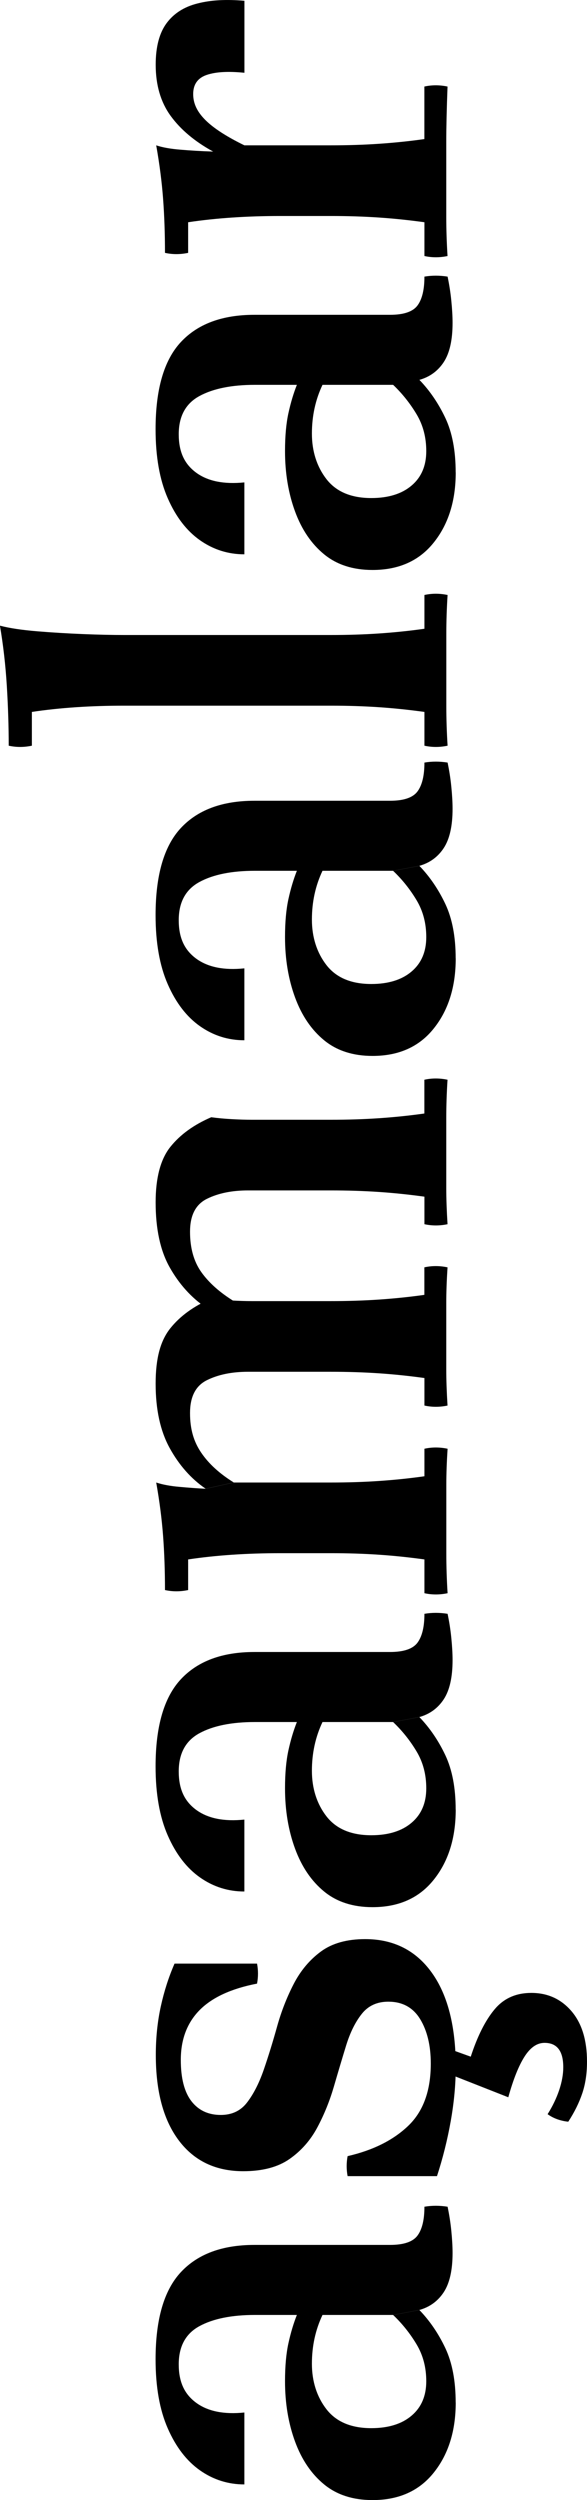
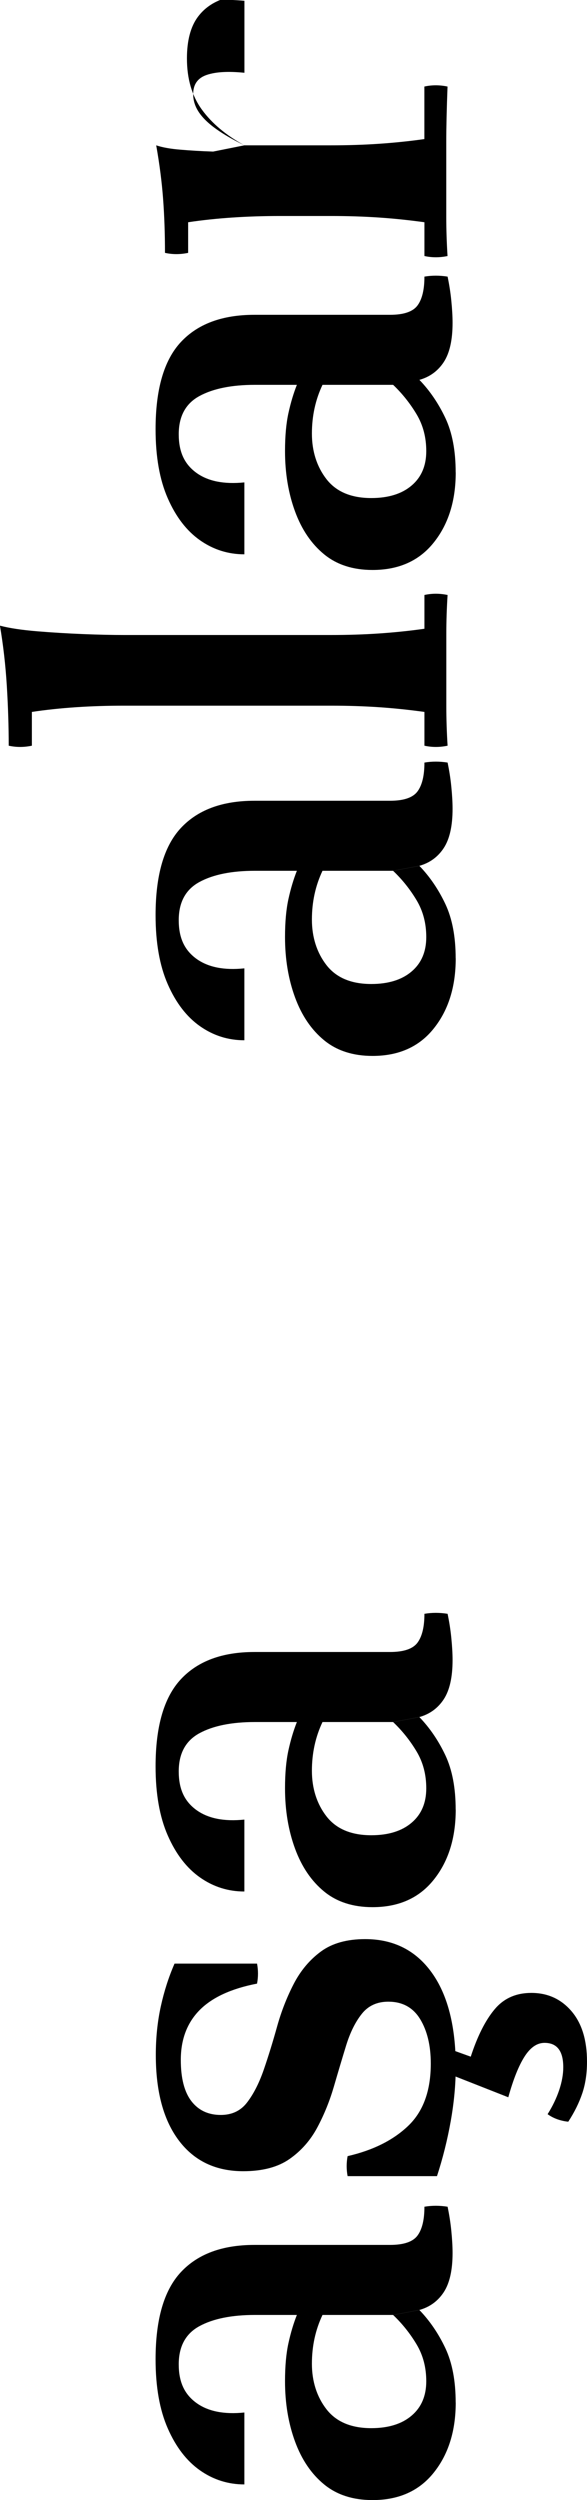
<svg xmlns="http://www.w3.org/2000/svg" id="katman_2" viewBox="0 0 102.4 435.91">
  <g id="katman_2-2">
    <path d="M79.5,418.9c0,4.94-1.27,9.02-3.82,12.21-2.54,3.2-6.11,4.8-10.69,4.8-3.42,0-6.23-.91-8.45-2.73-2.22-1.82-3.91-4.31-5.07-7.47-1.16-3.16-1.75-6.67-1.75-10.52,0-2.62.2-4.83.6-6.65.4-1.82.89-3.45,1.47-4.91h4.47c-1.24,2.62-1.85,5.45-1.85,8.51s.86,5.78,2.56,7.96c1.71,2.18,4.31,3.27,7.8,3.27,2.98,0,5.33-.73,7.03-2.18,1.71-1.45,2.56-3.45,2.56-6,0-2.4-.56-4.54-1.69-6.43-1.13-1.89-2.49-3.6-4.09-5.12l4.58-.87c1.82,1.89,3.33,4.11,4.53,6.65,1.2,2.55,1.8,5.71,1.8,9.49ZM44.38,391.42h23.66c2.4,0,4-.55,4.8-1.64.8-1.09,1.2-2.76,1.2-5.02,1.31-.22,2.65-.22,4.04,0,.29,1.38.51,2.78.65,4.2.14,1.42.22,2.71.22,3.87,0,2.98-.51,5.25-1.53,6.82-1.02,1.56-2.44,2.6-4.25,3.11l-4.58.87h-24.1c-4.07,0-7.31.65-9.71,1.96-2.4,1.31-3.6,3.53-3.6,6.65s1.02,5.22,3.05,6.71c2.04,1.49,4.84,2.06,8.4,1.69v12.54c-2.84,0-5.42-.82-7.74-2.45-2.33-1.64-4.2-4.07-5.62-7.31-1.42-3.23-2.13-7.25-2.13-12.05,0-6.98,1.47-12.05,4.42-15.21s7.22-4.74,12.81-4.74Z" />
    <path d="M79.5,360.45c0,2.98-.29,6.11-.87,9.38-.58,3.27-1.38,6.47-2.4,9.6h-15.59c-.22-1.16-.22-2.33,0-3.49,4.44-1.02,7.96-2.78,10.58-5.29,2.62-2.51,3.93-6.12,3.93-10.85,0-3.12-.62-5.71-1.85-7.74-1.24-2.03-3.09-3.05-5.56-3.05-1.96,0-3.51.71-4.63,2.13-1.13,1.42-2.03,3.25-2.73,5.51-.69,2.25-1.4,4.63-2.13,7.14-.73,2.51-1.69,4.89-2.89,7.14-1.2,2.25-2.82,4.09-4.85,5.51-2.03,1.42-4.73,2.13-8.07,2.13-4.8,0-8.54-1.78-11.23-5.34-2.69-3.56-4.03-8.54-4.03-14.94,0-2.98.29-5.8.87-8.45.58-2.65,1.38-5.14,2.4-7.47h14.39c.22,1.16.22,2.33,0,3.49-4.51.87-7.85,2.42-10.03,4.63-2.18,2.22-3.27,5.11-3.27,8.67,0,3.2.62,5.6,1.85,7.2,1.24,1.6,2.94,2.4,5.13,2.4,1.96,0,3.51-.74,4.63-2.24,1.13-1.49,2.09-3.4,2.89-5.73.8-2.33,1.56-4.8,2.29-7.42.73-2.62,1.69-5.09,2.89-7.42,1.2-2.33,2.78-4.22,4.74-5.67,1.96-1.45,4.54-2.18,7.74-2.18,4.94,0,8.82,1.95,11.61,5.83,2.8,3.89,4.2,9.4,4.2,16.52ZM95.53,368.62c.87-1.38,1.54-2.78,2.02-4.2.47-1.42.71-2.74.71-3.98,0-2.84-1.09-4.25-3.27-4.25-1.31,0-2.47.8-3.49,2.4-1.02,1.6-1.96,3.96-2.83,7.09l-10.8-4.25v-4.36l4.25,1.53c1.16-3.56,2.54-6.31,4.14-8.23,1.6-1.93,3.74-2.89,6.43-2.89,2.83,0,5.16,1.05,6.98,3.16,1.82,2.11,2.73,5.05,2.73,8.83,0,2.04-.27,3.87-.82,5.51-.55,1.64-1.36,3.29-2.45,4.96-1.38-.15-2.58-.58-3.6-1.31Z" />
    <path d="M79.5,315.52c0,4.94-1.27,9.02-3.82,12.21-2.54,3.2-6.11,4.8-10.69,4.8-3.42,0-6.23-.91-8.45-2.73-2.22-1.82-3.91-4.31-5.07-7.47-1.16-3.16-1.75-6.67-1.75-10.52,0-2.62.2-4.83.6-6.65.4-1.82.89-3.45,1.47-4.91h4.47c-1.24,2.62-1.85,5.45-1.85,8.51s.86,5.78,2.56,7.96c1.71,2.18,4.31,3.27,7.8,3.27,2.98,0,5.33-.73,7.03-2.18,1.71-1.45,2.56-3.45,2.56-6,0-2.4-.56-4.54-1.69-6.43-1.13-1.89-2.49-3.6-4.09-5.12l4.58-.87c1.82,1.89,3.33,4.11,4.53,6.65,1.2,2.55,1.8,5.71,1.8,9.49ZM44.38,288.04h23.66c2.4,0,4-.55,4.8-1.64.8-1.09,1.2-2.76,1.2-5.02,1.31-.22,2.65-.22,4.04,0,.29,1.38.51,2.78.65,4.2.14,1.42.22,2.71.22,3.87,0,2.98-.51,5.25-1.53,6.82-1.02,1.56-2.44,2.6-4.25,3.11l-4.58.87h-24.1c-4.07,0-7.31.65-9.71,1.96-2.4,1.31-3.6,3.53-3.6,6.65s1.02,5.22,3.05,6.71c2.04,1.49,4.84,2.06,8.4,1.69v12.54c-2.84,0-5.42-.82-7.74-2.45-2.33-1.64-4.2-4.07-5.62-7.31-1.42-3.23-2.13-7.25-2.13-12.05,0-6.98,1.47-12.05,4.42-15.21s7.22-4.74,12.81-4.74Z" />
-     <path d="M78.08,277.79c-1.38.29-2.73.29-4.04,0v-5.89c-2.62-.36-5.25-.64-7.91-.82-2.65-.18-5.47-.27-8.45-.27h-8.72c-5.89,0-11.27.36-16.14,1.09v5.34c-1.38.29-2.73.29-4.04,0,0-3.34-.11-6.49-.33-9.43s-.62-6.05-1.2-9.32c1.09.36,2.45.62,4.09.76,1.64.15,3.15.26,4.53.33l4.91-1.09h16.9c2.98,0,5.8-.09,8.45-.27,2.65-.18,5.29-.45,7.91-.82v-4.8c1.31-.29,2.65-.29,4.04,0-.15,2.33-.22,4.4-.22,6.22v12.1c0,2.18.07,4.47.22,6.87ZM78.08,245.07c-1.38.29-2.73.29-4.04,0v-4.8c-2.62-.36-5.25-.64-7.91-.82-2.65-.18-5.47-.27-8.45-.27h-14.39c-2.84,0-5.23.49-7.2,1.47s-2.94,2.89-2.94,5.73.65,5,1.96,6.92c1.31,1.93,3.2,3.65,5.67,5.18l-4.91,1.09c-2.54-1.74-4.63-4.11-6.27-7.09-1.64-2.98-2.45-6.72-2.45-11.23s.86-7.51,2.56-9.65c1.71-2.14,4.09-3.87,7.14-5.18,1.09.15,2.27.26,3.54.33,1.27.07,2.45.11,3.54.11h13.74c2.98,0,5.8-.09,8.45-.27,2.65-.18,5.29-.45,7.91-.82v-4.8c1.31-.29,2.65-.29,4.04,0-.15,2.33-.22,4.4-.22,6.22v11.56c0,1.82.07,3.93.22,6.33ZM78.08,213.45c-1.38.29-2.73.29-4.04,0v-4.8c-2.62-.36-5.25-.64-7.91-.82-2.65-.18-5.47-.27-8.45-.27h-14.39c-2.84,0-5.23.49-7.2,1.47s-2.94,2.89-2.94,5.73.65,5.18,1.96,7.03c1.31,1.85,3.2,3.54,5.67,5.07l-4.91,1.09c-2.54-1.74-4.63-4.07-6.27-6.98-1.64-2.91-2.45-6.69-2.45-11.34,0-4.29.86-7.51,2.56-9.65,1.71-2.14,4.09-3.87,7.14-5.18,1.09.15,2.27.26,3.54.33,1.27.07,2.45.11,3.54.11h13.74c2.98,0,5.8-.09,8.45-.27,2.65-.18,5.29-.45,7.91-.82v-5.89c1.31-.29,2.65-.29,4.04,0-.15,2.33-.22,4.58-.22,6.76v12.1c0,1.82.07,3.93.22,6.32Z" />
    <path d="M79.5,167.1c0,4.94-1.27,9.02-3.82,12.21-2.54,3.2-6.11,4.8-10.69,4.8-3.42,0-6.23-.91-8.45-2.73-2.22-1.82-3.91-4.31-5.07-7.47-1.16-3.16-1.75-6.67-1.75-10.52,0-2.62.2-4.83.6-6.65.4-1.82.89-3.45,1.47-4.91h4.47c-1.24,2.62-1.85,5.45-1.85,8.51s.86,5.78,2.56,7.96c1.71,2.18,4.31,3.27,7.8,3.27,2.98,0,5.33-.73,7.03-2.18,1.71-1.45,2.56-3.45,2.56-6,0-2.4-.56-4.54-1.69-6.43-1.13-1.89-2.49-3.6-4.09-5.12l4.58-.87c1.82,1.89,3.33,4.11,4.53,6.65,1.2,2.55,1.8,5.71,1.8,9.49ZM44.38,139.62h23.66c2.4,0,4-.55,4.8-1.64.8-1.09,1.2-2.76,1.2-5.02,1.31-.22,2.65-.22,4.04,0,.29,1.38.51,2.78.65,4.2.14,1.42.22,2.71.22,3.87,0,2.98-.51,5.25-1.53,6.82-1.02,1.56-2.44,2.6-4.25,3.11l-4.58.87h-24.1c-4.07,0-7.31.65-9.71,1.96-2.4,1.31-3.6,3.53-3.6,6.65s1.02,5.22,3.05,6.71c2.04,1.49,4.84,2.06,8.4,1.69v12.54c-2.84,0-5.42-.82-7.74-2.45-2.33-1.64-4.2-4.07-5.62-7.31-1.42-3.23-2.13-7.25-2.13-12.05,0-6.98,1.47-12.05,4.42-15.21s7.22-4.74,12.81-4.74Z" />
    <path d="M74.04,103.74c1.31-.29,2.65-.29,4.04,0-.15,2.33-.22,4.58-.22,6.76v12.65c0,2.18.07,4.47.22,6.87-1.38.29-2.73.29-4.04,0v-5.89c-2.62-.36-5.25-.64-7.91-.82-2.65-.18-5.47-.27-8.45-.27H21.7c-5.89,0-11.27.36-16.14,1.09v5.89c-1.38.29-2.73.29-4.04,0,0-3.34-.11-6.82-.33-10.41-.22-3.6-.62-7.11-1.2-10.52,1.67.44,3.84.76,6.49.98,2.65.22,5.34.38,8.07.49,2.73.11,5.11.16,7.14.16h35.99c2.98,0,5.8-.09,8.45-.27,2.65-.18,5.29-.45,7.91-.82v-5.89Z" />
    <path d="M79.5,82.37c0,4.94-1.27,9.02-3.82,12.21-2.54,3.2-6.11,4.8-10.69,4.8-3.42,0-6.23-.91-8.45-2.73-2.22-1.82-3.91-4.31-5.07-7.47-1.16-3.16-1.75-6.67-1.75-10.52,0-2.62.2-4.83.6-6.65.4-1.82.89-3.45,1.47-4.91h4.47c-1.24,2.62-1.85,5.45-1.85,8.51s.86,5.78,2.56,7.96c1.71,2.18,4.31,3.27,7.8,3.27,2.98,0,5.33-.73,7.03-2.18,1.71-1.45,2.56-3.45,2.56-6,0-2.4-.56-4.54-1.69-6.43-1.13-1.89-2.49-3.6-4.09-5.13l4.58-.87c1.82,1.89,3.33,4.11,4.53,6.65,1.2,2.54,1.8,5.71,1.8,9.49ZM44.38,54.89h23.66c2.4,0,4-.55,4.8-1.64.8-1.09,1.2-2.76,1.2-5.02,1.31-.22,2.65-.22,4.04,0,.29,1.38.51,2.78.65,4.2.14,1.42.22,2.71.22,3.87,0,2.98-.51,5.25-1.53,6.82-1.02,1.56-2.44,2.6-4.25,3.11l-4.58.87h-24.1c-4.07,0-7.31.65-9.71,1.96-2.4,1.31-3.6,3.53-3.6,6.65s1.02,5.22,3.05,6.71c2.04,1.49,4.84,2.05,8.4,1.69v12.54c-2.84,0-5.42-.82-7.74-2.45-2.33-1.64-4.2-4.07-5.62-7.31-1.42-3.23-2.13-7.25-2.13-12.05,0-6.98,1.47-12.05,4.42-15.21s7.22-4.74,12.81-4.74Z" />
-     <path d="M78.08,44.64c-1.38.29-2.73.29-4.04,0v-5.89c-2.62-.36-5.25-.64-7.91-.82-2.65-.18-5.47-.27-8.45-.27h-8.72c-5.89,0-11.27.36-16.14,1.09v5.34c-1.38.29-2.73.29-4.04,0,0-3.34-.11-6.49-.33-9.43s-.62-6.05-1.2-9.32c1.09.37,2.51.62,4.25.76,1.75.15,3.64.26,5.67.33l5.45-1.09h15.05c2.98,0,5.8-.09,8.45-.27,2.65-.18,5.29-.45,7.91-.82v-9.16c1.31-.29,2.65-.29,4.04,0-.15,4-.22,7.22-.22,9.65v13.03c0,2.18.07,4.47.22,6.87ZM42.64,12.69c-2.84-.29-5.03-.16-6.6.38-1.56.54-2.34,1.65-2.34,3.33s.71,3.11,2.13,4.53c1.42,1.42,3.69,2.89,6.82,4.42l-5.45,1.09c-3.2-1.75-5.67-3.82-7.42-6.22s-2.62-5.38-2.62-8.94c0-3.12.64-5.54,1.91-7.25,1.27-1.71,3.07-2.85,5.4-3.43C36.79,0,39.51-.14,42.64.14v12.54Z" />
+     <path d="M78.08,44.64c-1.38.29-2.73.29-4.04,0v-5.89c-2.62-.36-5.25-.64-7.91-.82-2.65-.18-5.47-.27-8.45-.27h-8.72c-5.89,0-11.27.36-16.14,1.09v5.34c-1.38.29-2.73.29-4.04,0,0-3.34-.11-6.49-.33-9.43s-.62-6.05-1.2-9.32c1.09.37,2.51.62,4.25.76,1.75.15,3.64.26,5.67.33l5.45-1.09h15.05c2.98,0,5.8-.09,8.45-.27,2.65-.18,5.29-.45,7.91-.82v-9.16c1.31-.29,2.65-.29,4.04,0-.15,4-.22,7.22-.22,9.65v13.03c0,2.18.07,4.47.22,6.87ZM42.64,12.69c-2.84-.29-5.03-.16-6.6.38-1.56.54-2.34,1.65-2.34,3.33s.71,3.11,2.13,4.53c1.42,1.42,3.69,2.89,6.82,4.42c-3.2-1.75-5.67-3.82-7.42-6.22s-2.62-5.38-2.62-8.94c0-3.12.64-5.54,1.91-7.25,1.27-1.71,3.07-2.85,5.4-3.43C36.79,0,39.51-.14,42.64.14v12.54Z" />
  </g>
</svg>